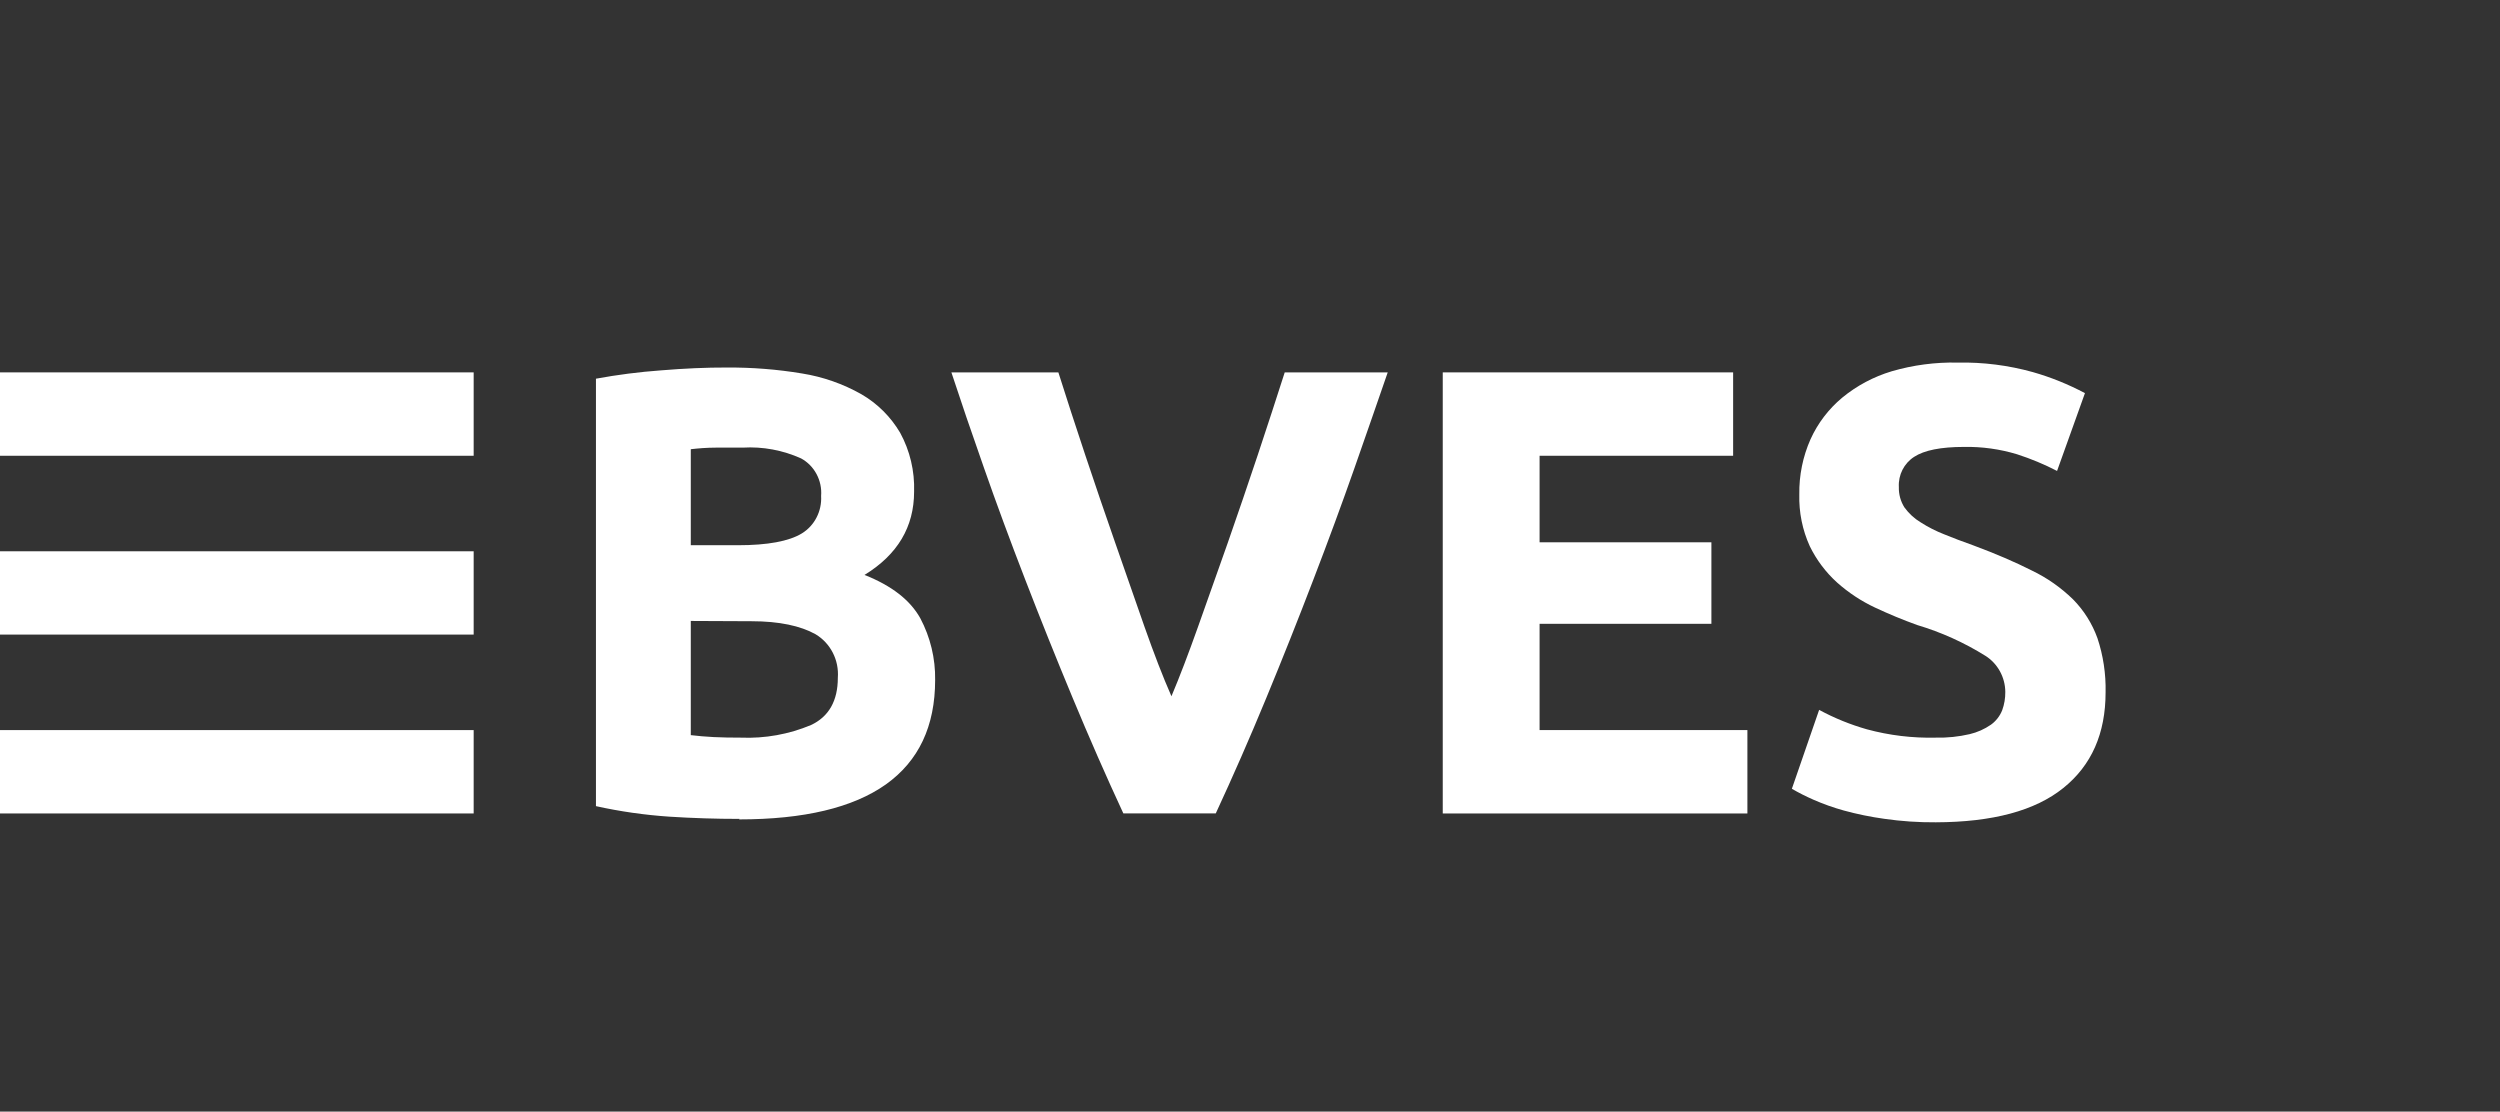
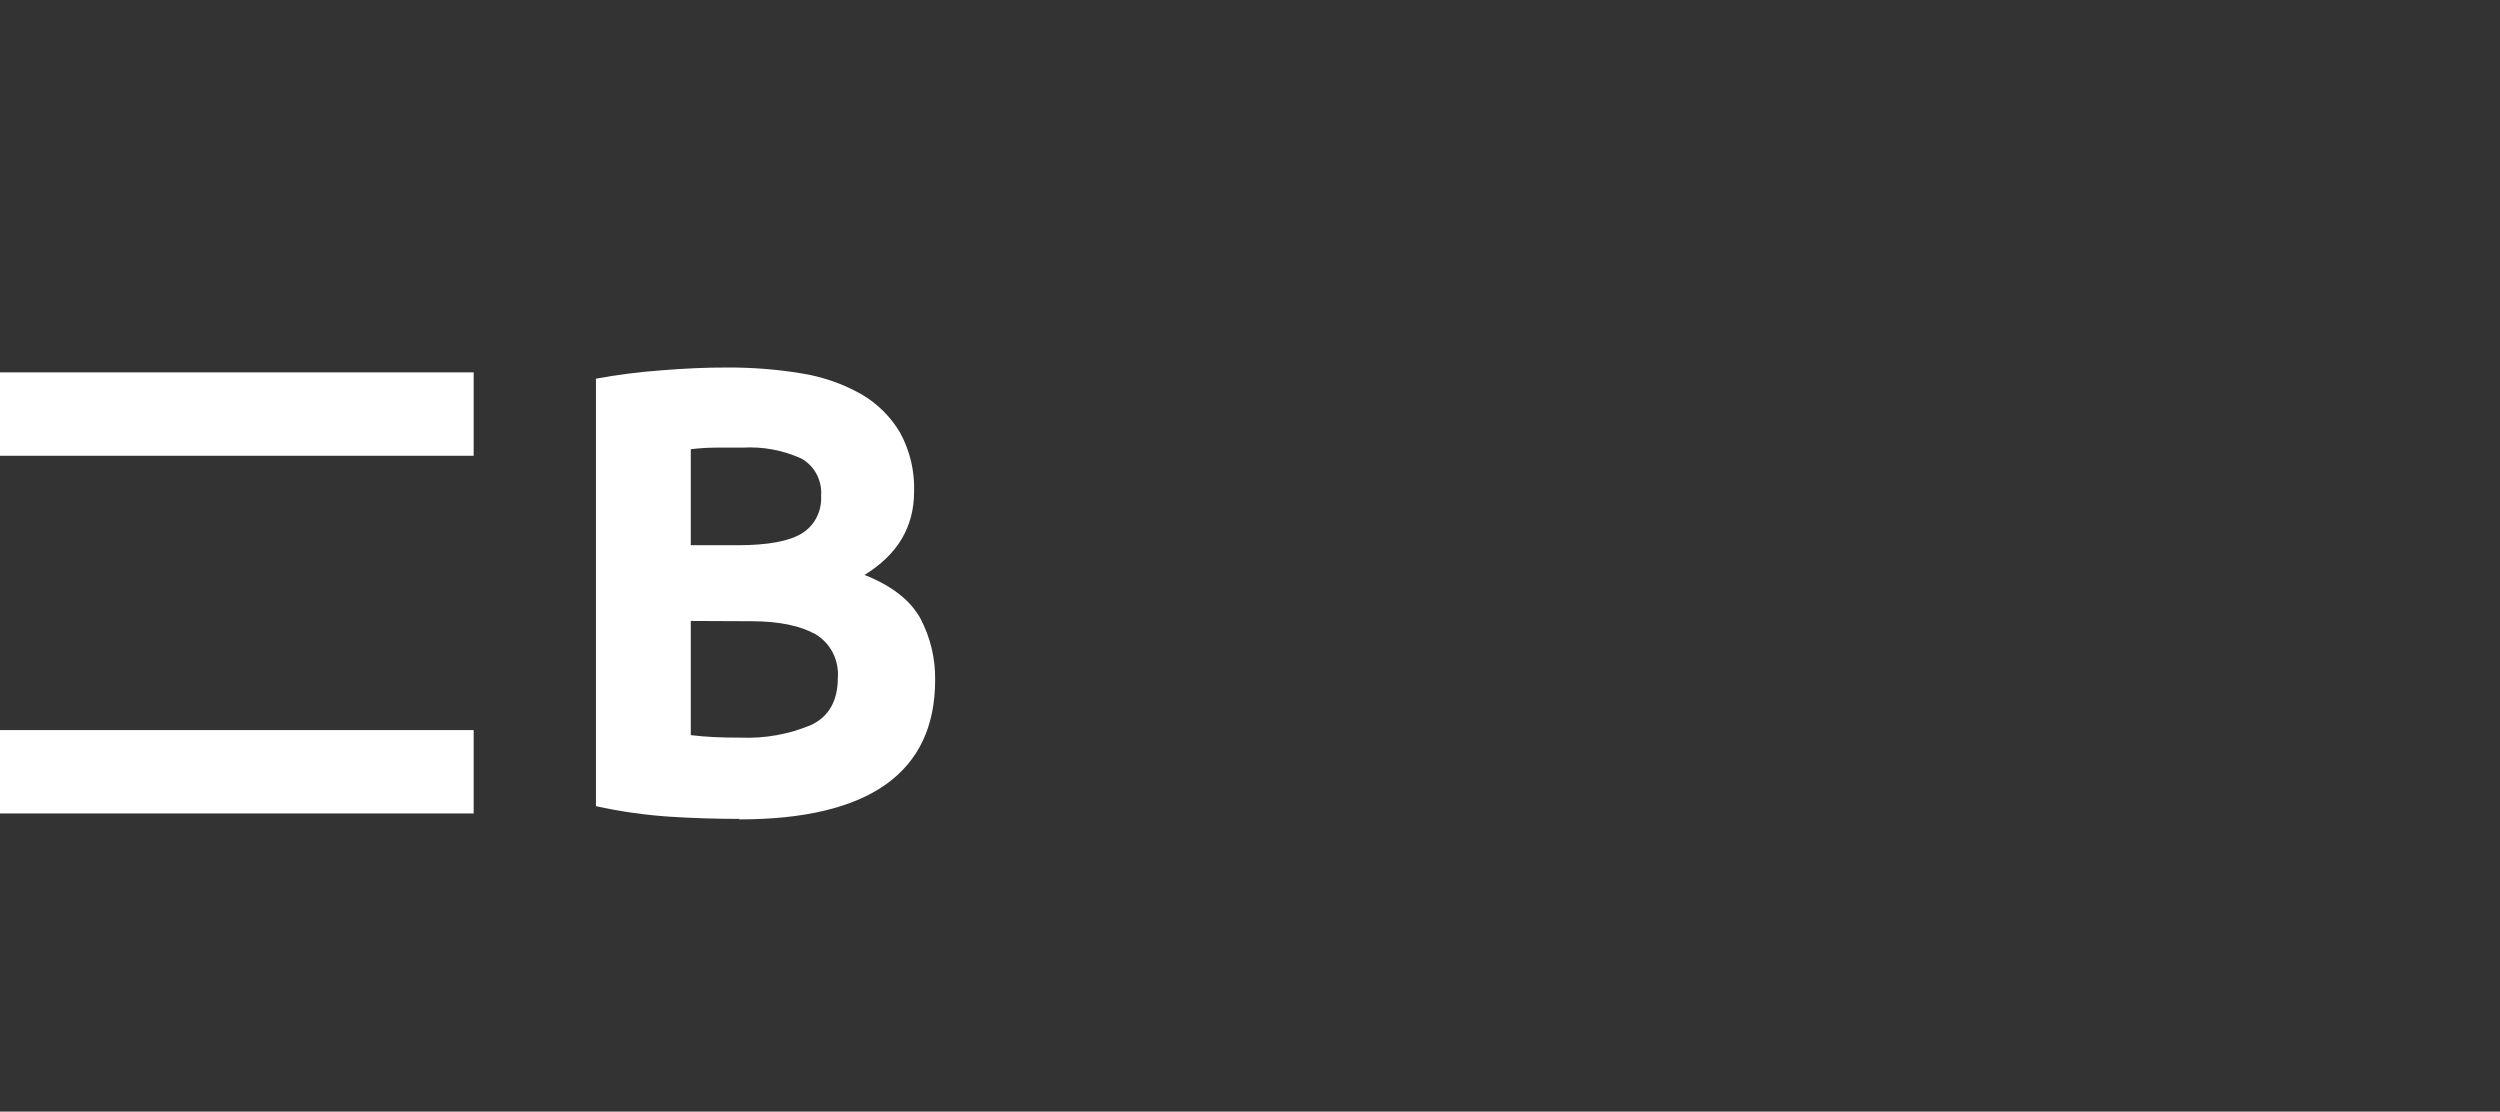
<svg xmlns="http://www.w3.org/2000/svg" width="533" height="237" viewBox="0 0 533 237" fill="none">
  <rect x="0" y="0" width="533" height="237" fill="#333333" stroke="none" />
  <g clip-path="url(#clip0_2236_92070)">
    <path d="M-3 97.168H100.985V79.391H-3V97.168Z" fill="white" />
-     <path d="M-3 135.293H100.985V117.533H-3V135.293Z" fill="white" />
    <path d="M-3 173.43H100.985V155.655H-3V173.43Z" fill="white" />
    <path d="M157.662 174.588C152.643 174.588 147.636 174.429 142.643 174.109C137.403 173.753 132.193 173.008 127.057 171.869V80.738C131.641 79.892 136.269 79.301 140.913 78.962C145.932 78.549 150.609 78.34 154.922 78.355C160.316 78.324 165.684 78.737 171.007 79.626C175.438 80.336 179.72 81.83 183.647 84.051C187.052 86.02 189.893 88.848 191.913 92.266C194.004 96.1 195.028 100.436 194.886 104.815C194.886 112.334 191.364 118.254 184.311 122.575C190.081 124.853 194.049 127.931 196.216 131.823C198.347 135.847 199.444 140.377 199.372 144.965C199.372 154.836 195.866 162.25 188.868 167.239C181.856 172.205 171.428 174.696 157.576 174.696M147.276 116.242H157.313C163.664 116.242 168.208 115.396 170.952 113.724C173.662 112.068 175.25 108.974 175.062 105.734C175.321 102.448 173.646 99.296 170.805 97.74C166.898 95.98 162.641 95.18 158.368 95.433H152.699C150.665 95.433 148.849 95.593 147.276 95.772V116.242ZM147.276 132.387V156.731C148.761 156.909 150.391 157.056 152.152 157.145C153.927 157.234 155.861 157.264 157.978 157.264C163.087 157.473 168.195 156.554 172.925 154.569C176.721 152.78 178.625 149.391 178.625 144.521C178.913 140.733 177.066 137.122 173.864 135.214C170.689 133.438 166.131 132.446 160.23 132.446L147.276 132.387Z" fill="white" />
-     <path d="M239.496 173.415C235.832 165.522 232.241 157.323 228.705 148.828C225.167 140.317 221.794 131.914 218.591 123.612C215.385 115.325 212.442 107.362 209.773 99.723C207.088 92.105 204.785 85.323 202.836 79.391H225.644C227.361 84.822 229.267 90.683 231.357 96.958C233.449 103.234 235.585 109.494 237.766 115.737L244.012 133.644C246.032 139.371 247.934 144.314 249.752 148.442C251.486 144.329 253.359 139.418 255.394 133.702C257.428 127.991 259.55 122.013 261.742 115.78C263.923 109.536 266.054 103.291 268.149 97.017C270.241 90.726 272.159 84.853 273.904 79.391H295.863C293.799 85.369 291.449 92.162 288.78 99.769C286.111 107.377 283.183 115.325 279.993 123.623C276.82 131.914 273.472 140.332 269.951 148.859C266.434 157.383 262.837 165.579 259.204 173.415H239.496Z" fill="white" />
-     <path d="M307.594 79.391V173.432H372.546V155.652H328.239V132.996H364.87V115.618H328.239V97.168H369.503V79.391H307.594Z" fill="white" />
-     <path d="M412.713 157.263C415.138 157.322 417.559 157.071 419.929 156.522C421.556 156.139 423.099 155.457 424.485 154.494C425.54 153.727 426.377 152.661 426.865 151.433C427.327 150.173 427.544 148.841 427.53 147.509C427.503 144.373 425.901 141.473 423.302 139.828C418.757 136.99 413.869 134.785 408.759 133.26C405.746 132.178 402.743 130.935 399.744 129.529C396.815 128.155 394.102 126.363 391.677 124.204C389.267 122.026 387.291 119.407 385.85 116.461C384.278 113.013 383.511 109.209 383.613 105.394C383.553 101.351 384.364 97.358 385.994 93.669C387.551 90.222 389.874 87.19 392.747 84.792C395.876 82.216 399.47 80.308 403.321 79.154C407.894 77.822 412.641 77.2 417.402 77.304C422.8 77.2 428.193 77.879 433.4 79.331C437.24 80.425 440.961 81.933 444.512 83.815L438.565 100.405C435.825 98.983 432.969 97.802 430.041 96.853C426.377 95.743 422.551 95.211 418.73 95.283C413.794 95.283 410.247 95.995 408.096 97.4C405.949 98.78 404.691 101.235 404.834 103.838C404.793 105.378 405.209 106.904 406.032 108.19C406.969 109.476 408.138 110.557 409.496 111.371C411.069 112.38 412.727 113.221 414.459 113.901C416.362 114.685 418.441 115.469 420.735 116.284C425.51 118.06 429.636 119.837 433.172 121.628C436.419 123.181 439.388 125.266 441.97 127.784C444.279 130.12 446.055 132.947 447.18 136.071C448.408 139.771 448.998 143.678 448.912 147.602C448.912 156.376 445.911 163.183 439.895 168.006C433.892 172.844 424.834 175.281 412.713 175.316C409.049 175.344 405.367 175.096 401.733 174.572C398.819 174.167 395.918 173.576 393.077 172.795C390.854 172.177 388.693 171.405 386.587 170.481C385.027 169.794 383.497 169.03 382.026 168.169L387.84 151.344C391.087 153.105 394.491 154.483 398.009 155.486C402.803 156.789 407.766 157.383 412.713 157.263Z" fill="white" />
  </g>
  <defs>
    <clipPath id="clip0_2236_92070">
      <rect width="533" height="237" fill="white" />
    </clipPath>
  </defs>
</svg>